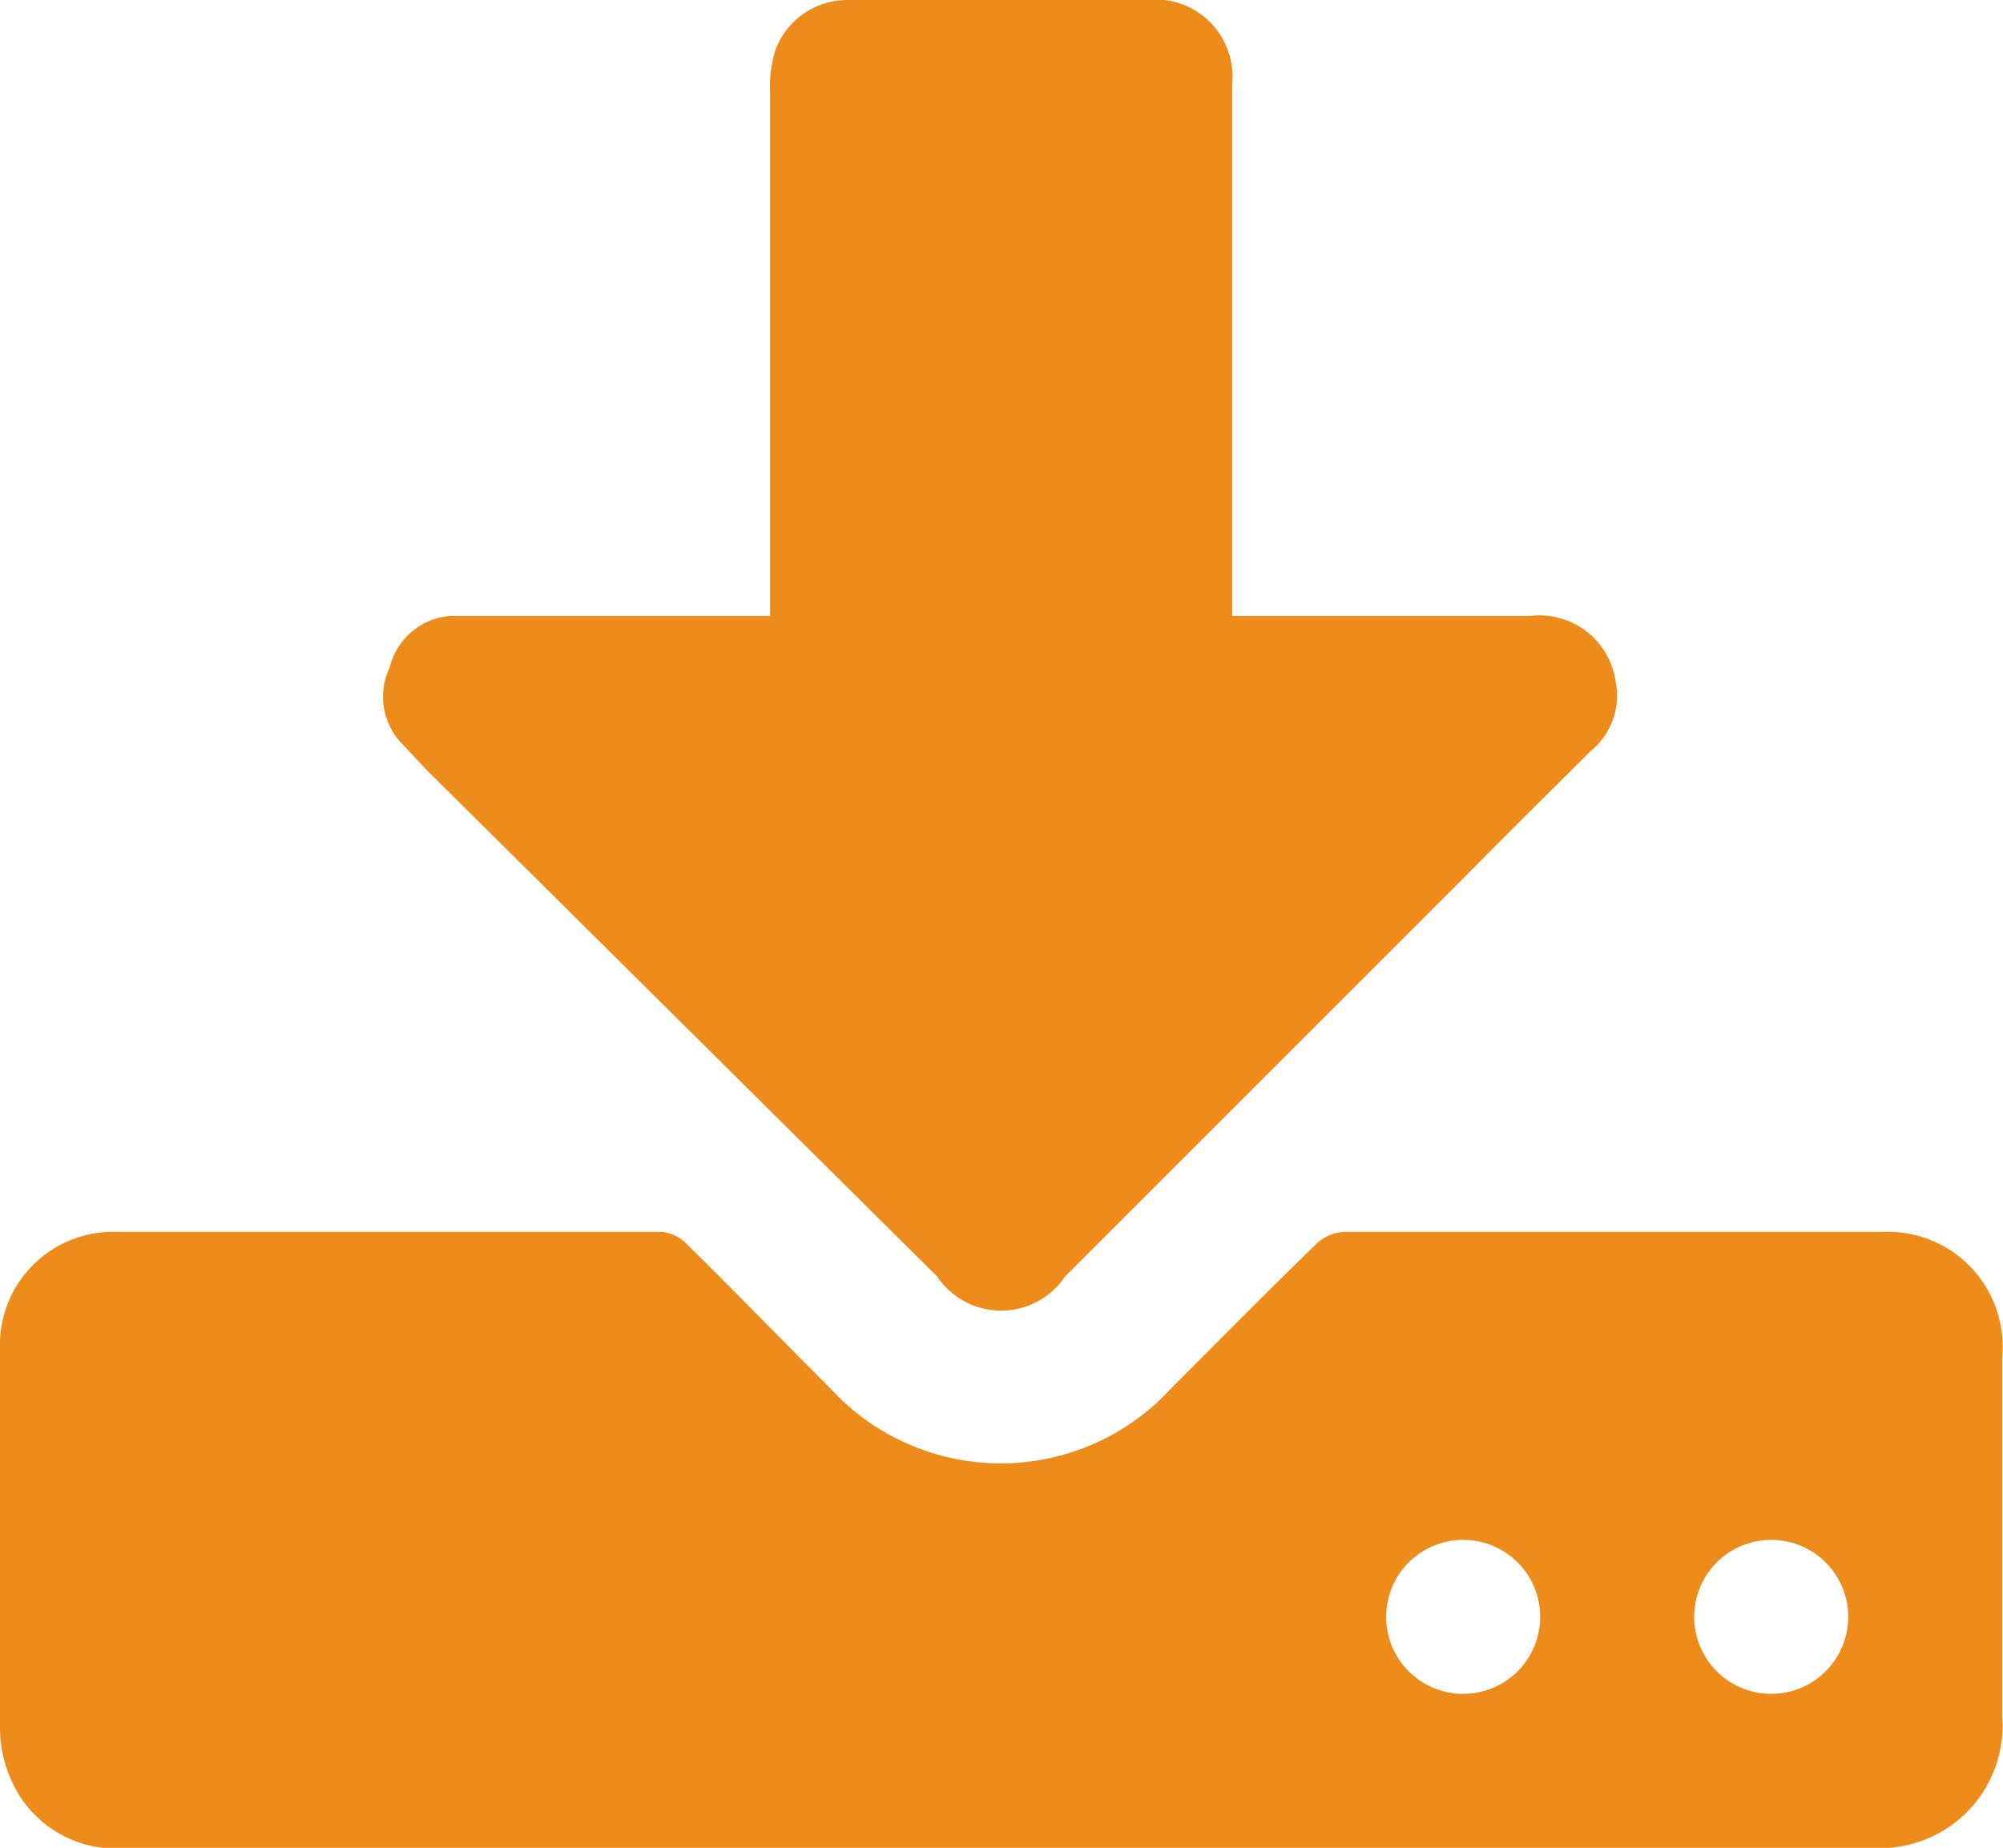
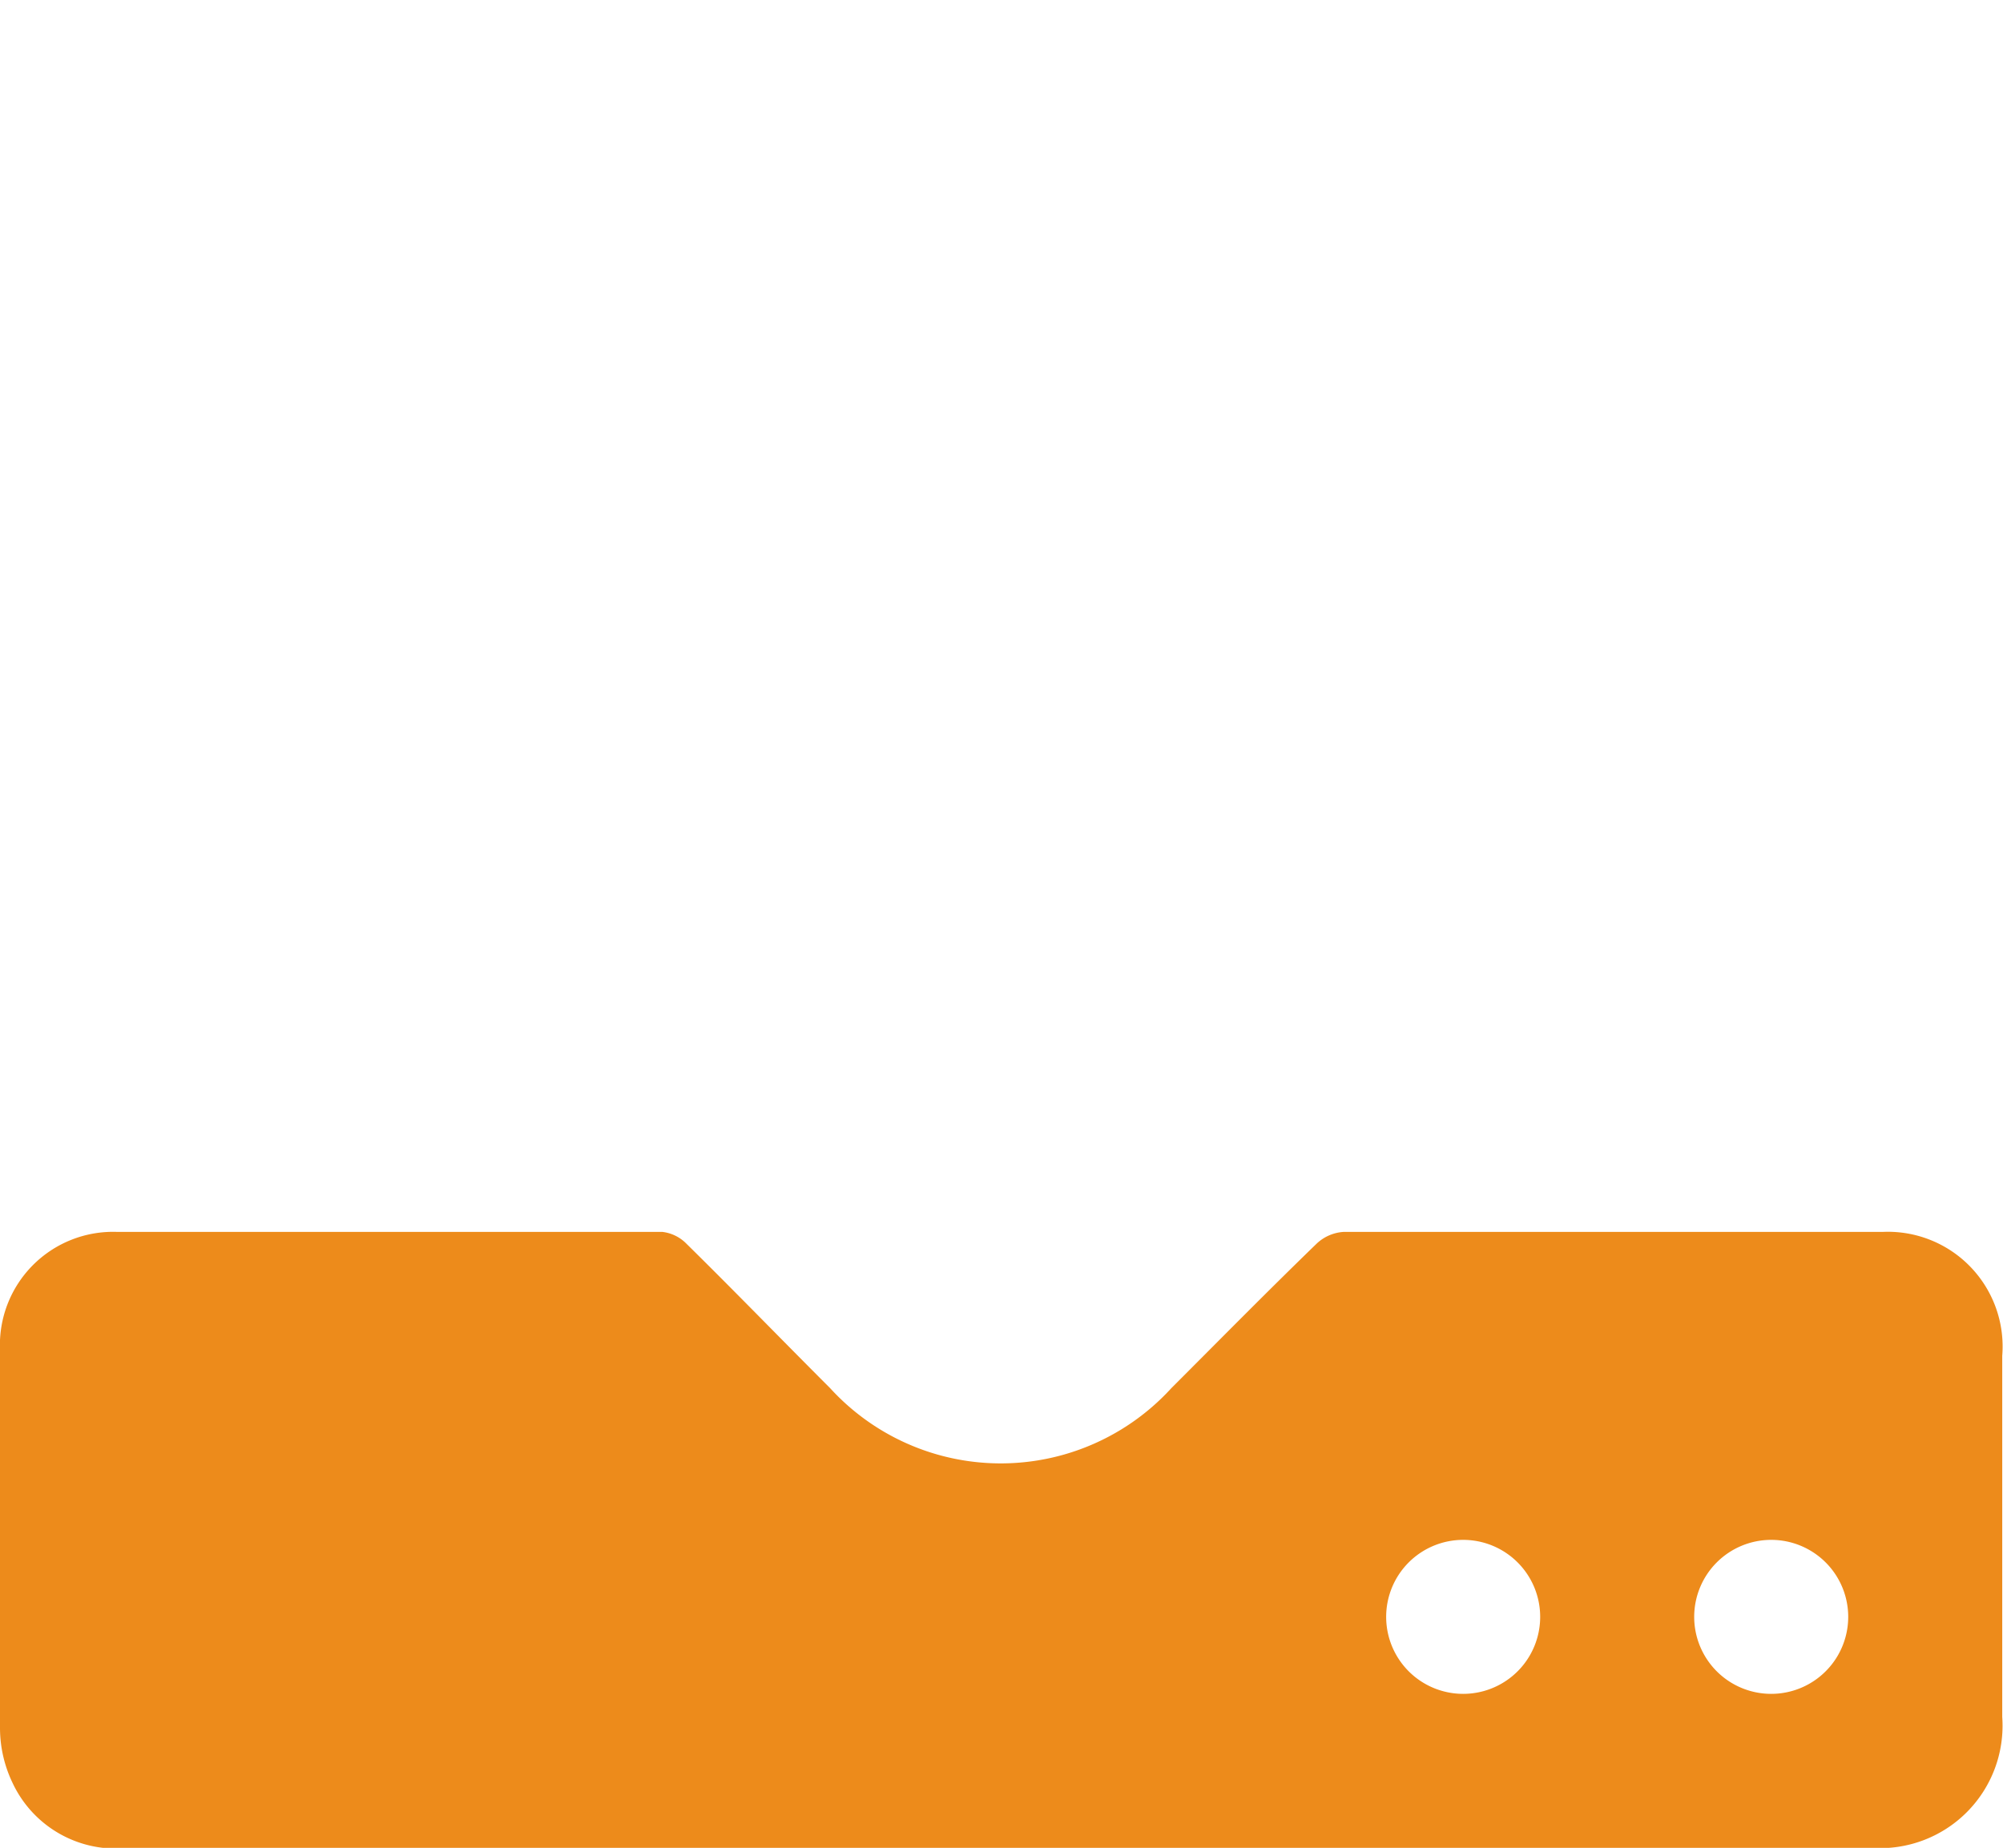
<svg xmlns="http://www.w3.org/2000/svg" id="Ebene_1" data-name="Ebene 1" viewBox="0 0 26.01 24">
  <defs>
    <style>.cls-1{fill:#ed8b1b;}</style>
  </defs>
  <path class="cls-1" d="M15,27H3.67a1.48,1.48,0,0,1-1.51-.85A1.65,1.65,0,0,1,2,25.45c0-1.64,0-3.28,0-4.92A1.47,1.47,0,0,1,3.52,19c2.36,0,4.72,0,7.08,0a.52.52,0,0,1,.3.14c.63.62,1.25,1.26,1.88,1.89a3,3,0,0,0,4.43,0c.63-.63,1.25-1.26,1.89-1.88a.56.56,0,0,1,.35-.15q3.47,0,7,0A1.49,1.49,0,0,1,28,20.61c0,1.56,0,3.13,0,4.69A1.59,1.59,0,0,1,26.3,27C22.53,27,18.76,27,15,27Zm10-4a1,1,0,0,0-1,1,1,1,0,0,0,1,1,1,1,0,1,0,0-2Zm-4,2a1,1,0,1,0,0-2,1,1,0,0,0-1,1A1,1,0,0,0,21,25Z" transform="translate(-2 -3)" />
-   <path class="cls-1" d="M12,11V4.19a1.54,1.54,0,0,1,.08-.57A1,1,0,0,1,13,3h3.89A1,1,0,0,1,18,4.09q0,3.29,0,6.57V11h3.87a1,1,0,0,1,1.11.85.93.93,0,0,1-.33.91c-.53.53-1.07,1.06-1.6,1.6l-5.22,5.22a1,1,0,0,1-1.66,0L7.54,13l-.31-.33a.88.88,0,0,1-.17-1A.88.88,0,0,1,7.84,11c.58,0,1.15,0,1.73,0H12Z" transform="translate(-2 -3)" />
</svg>